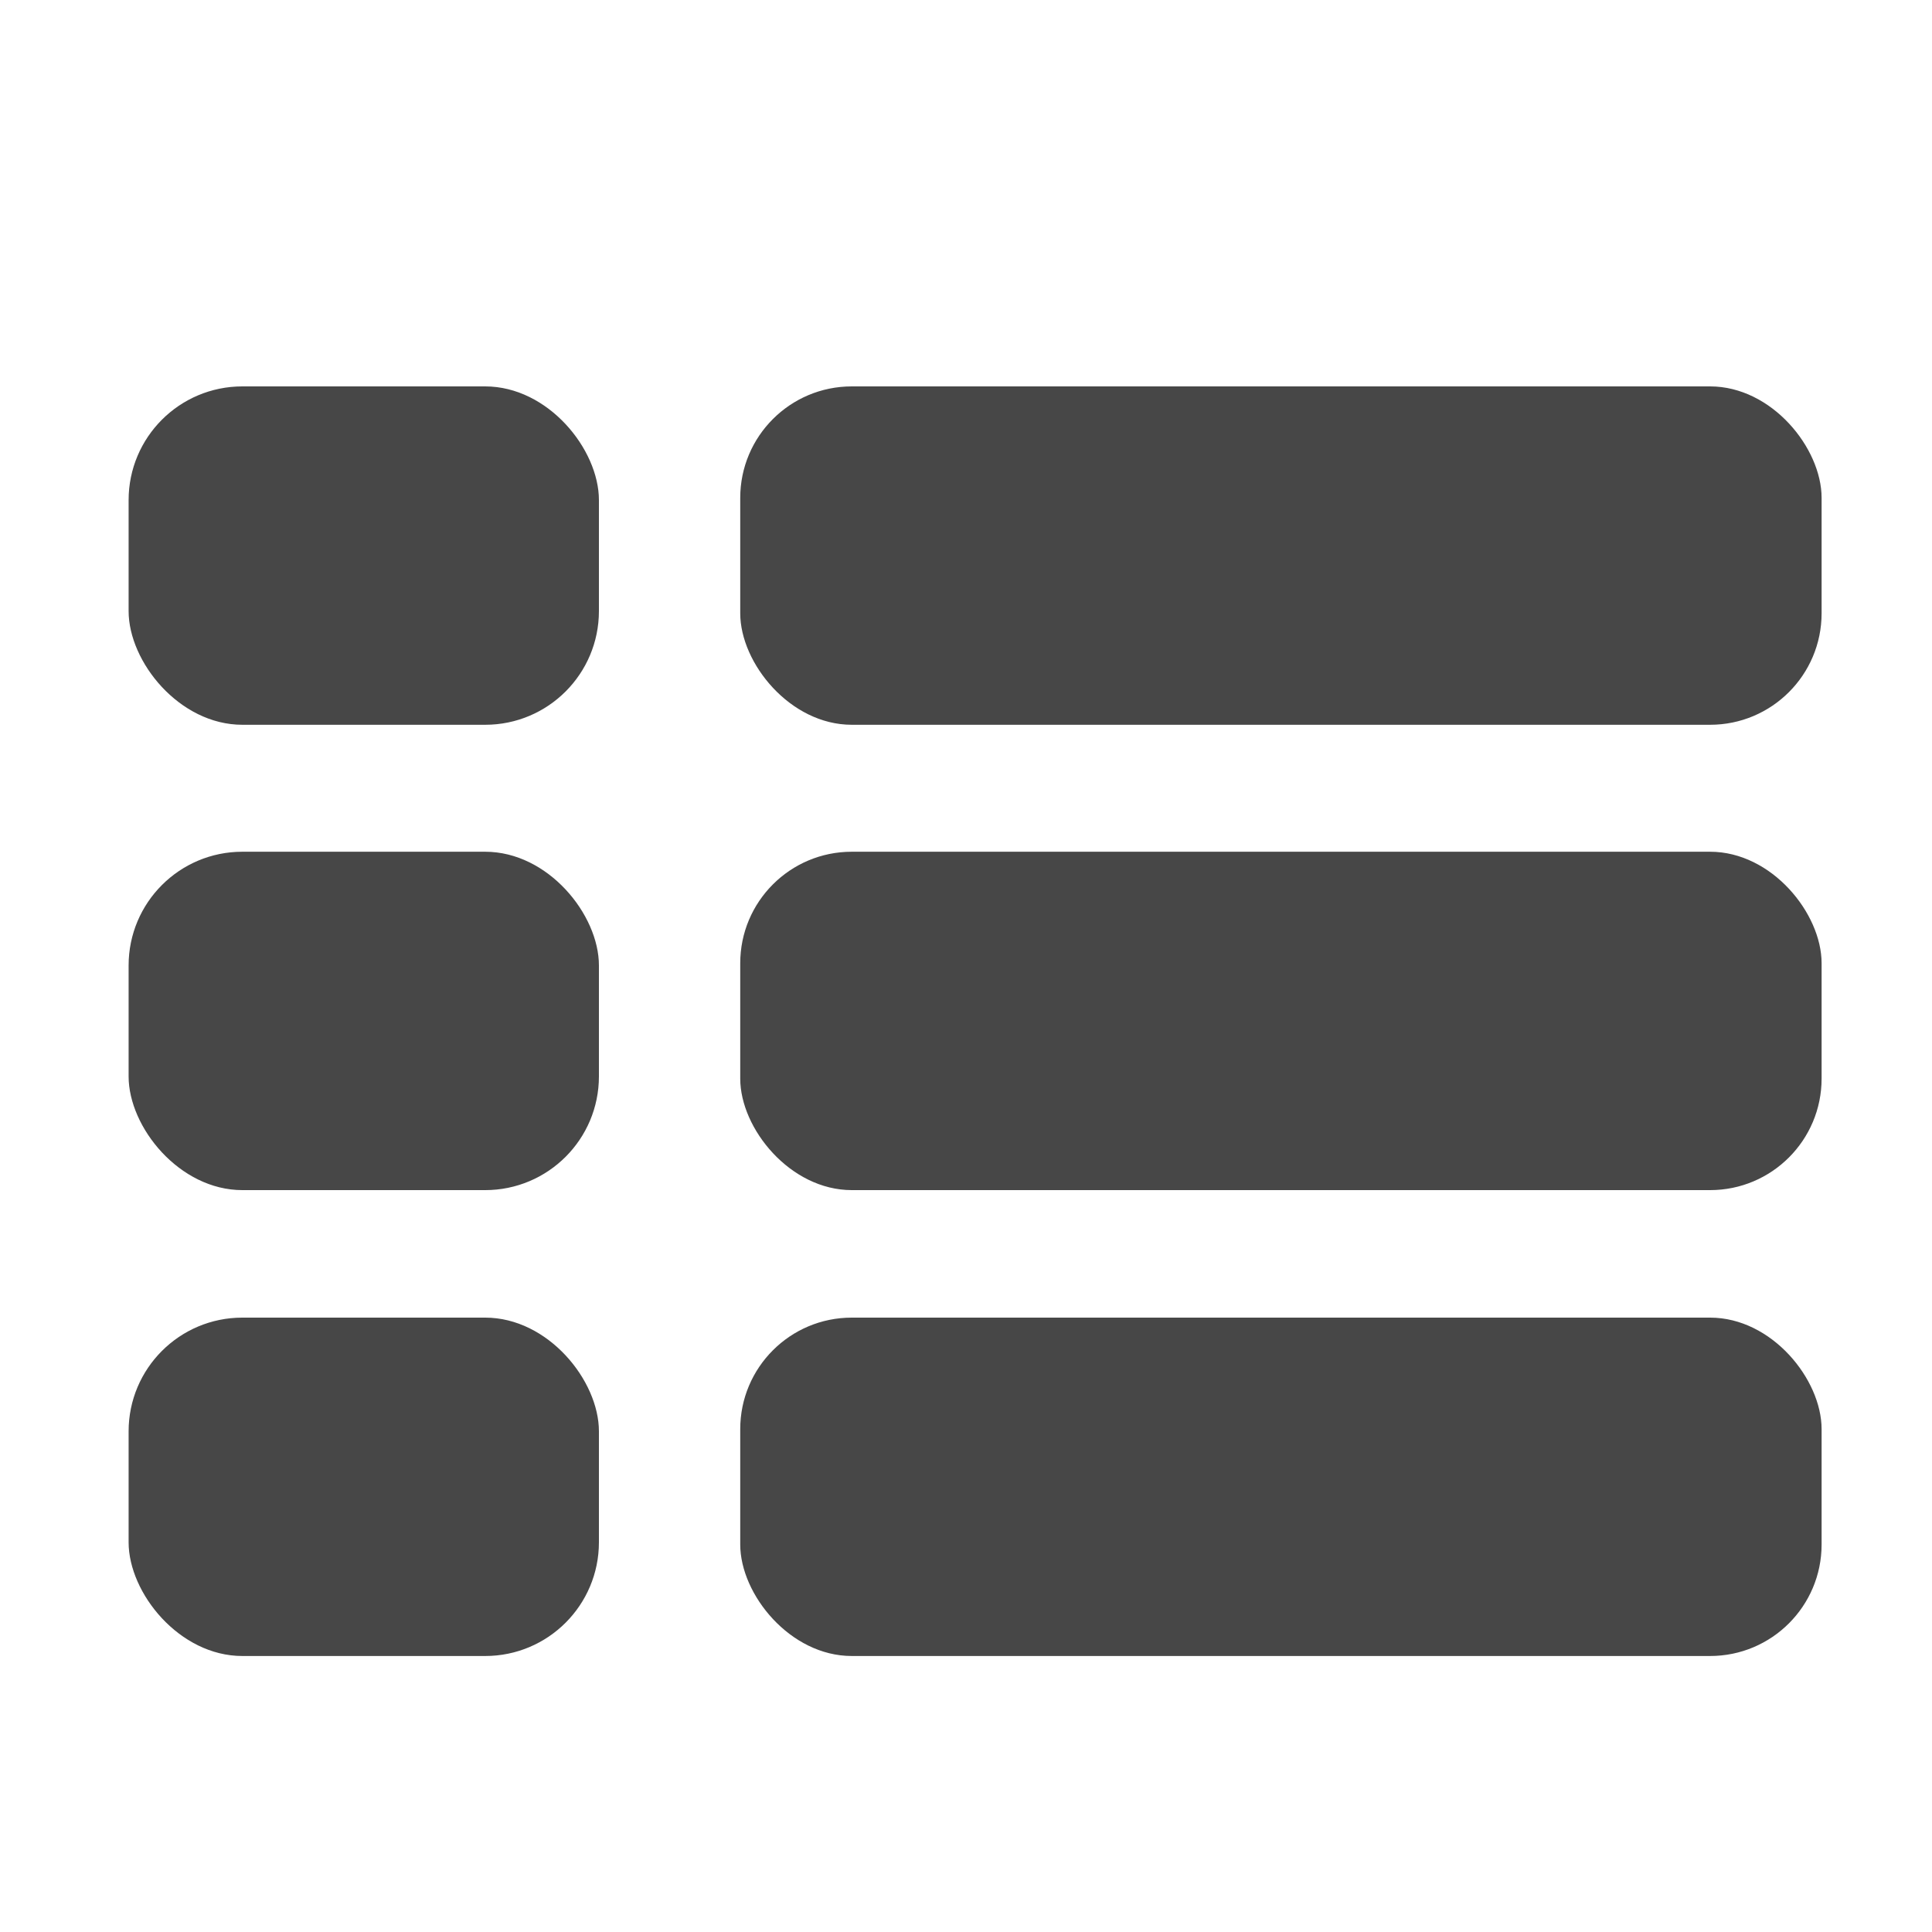
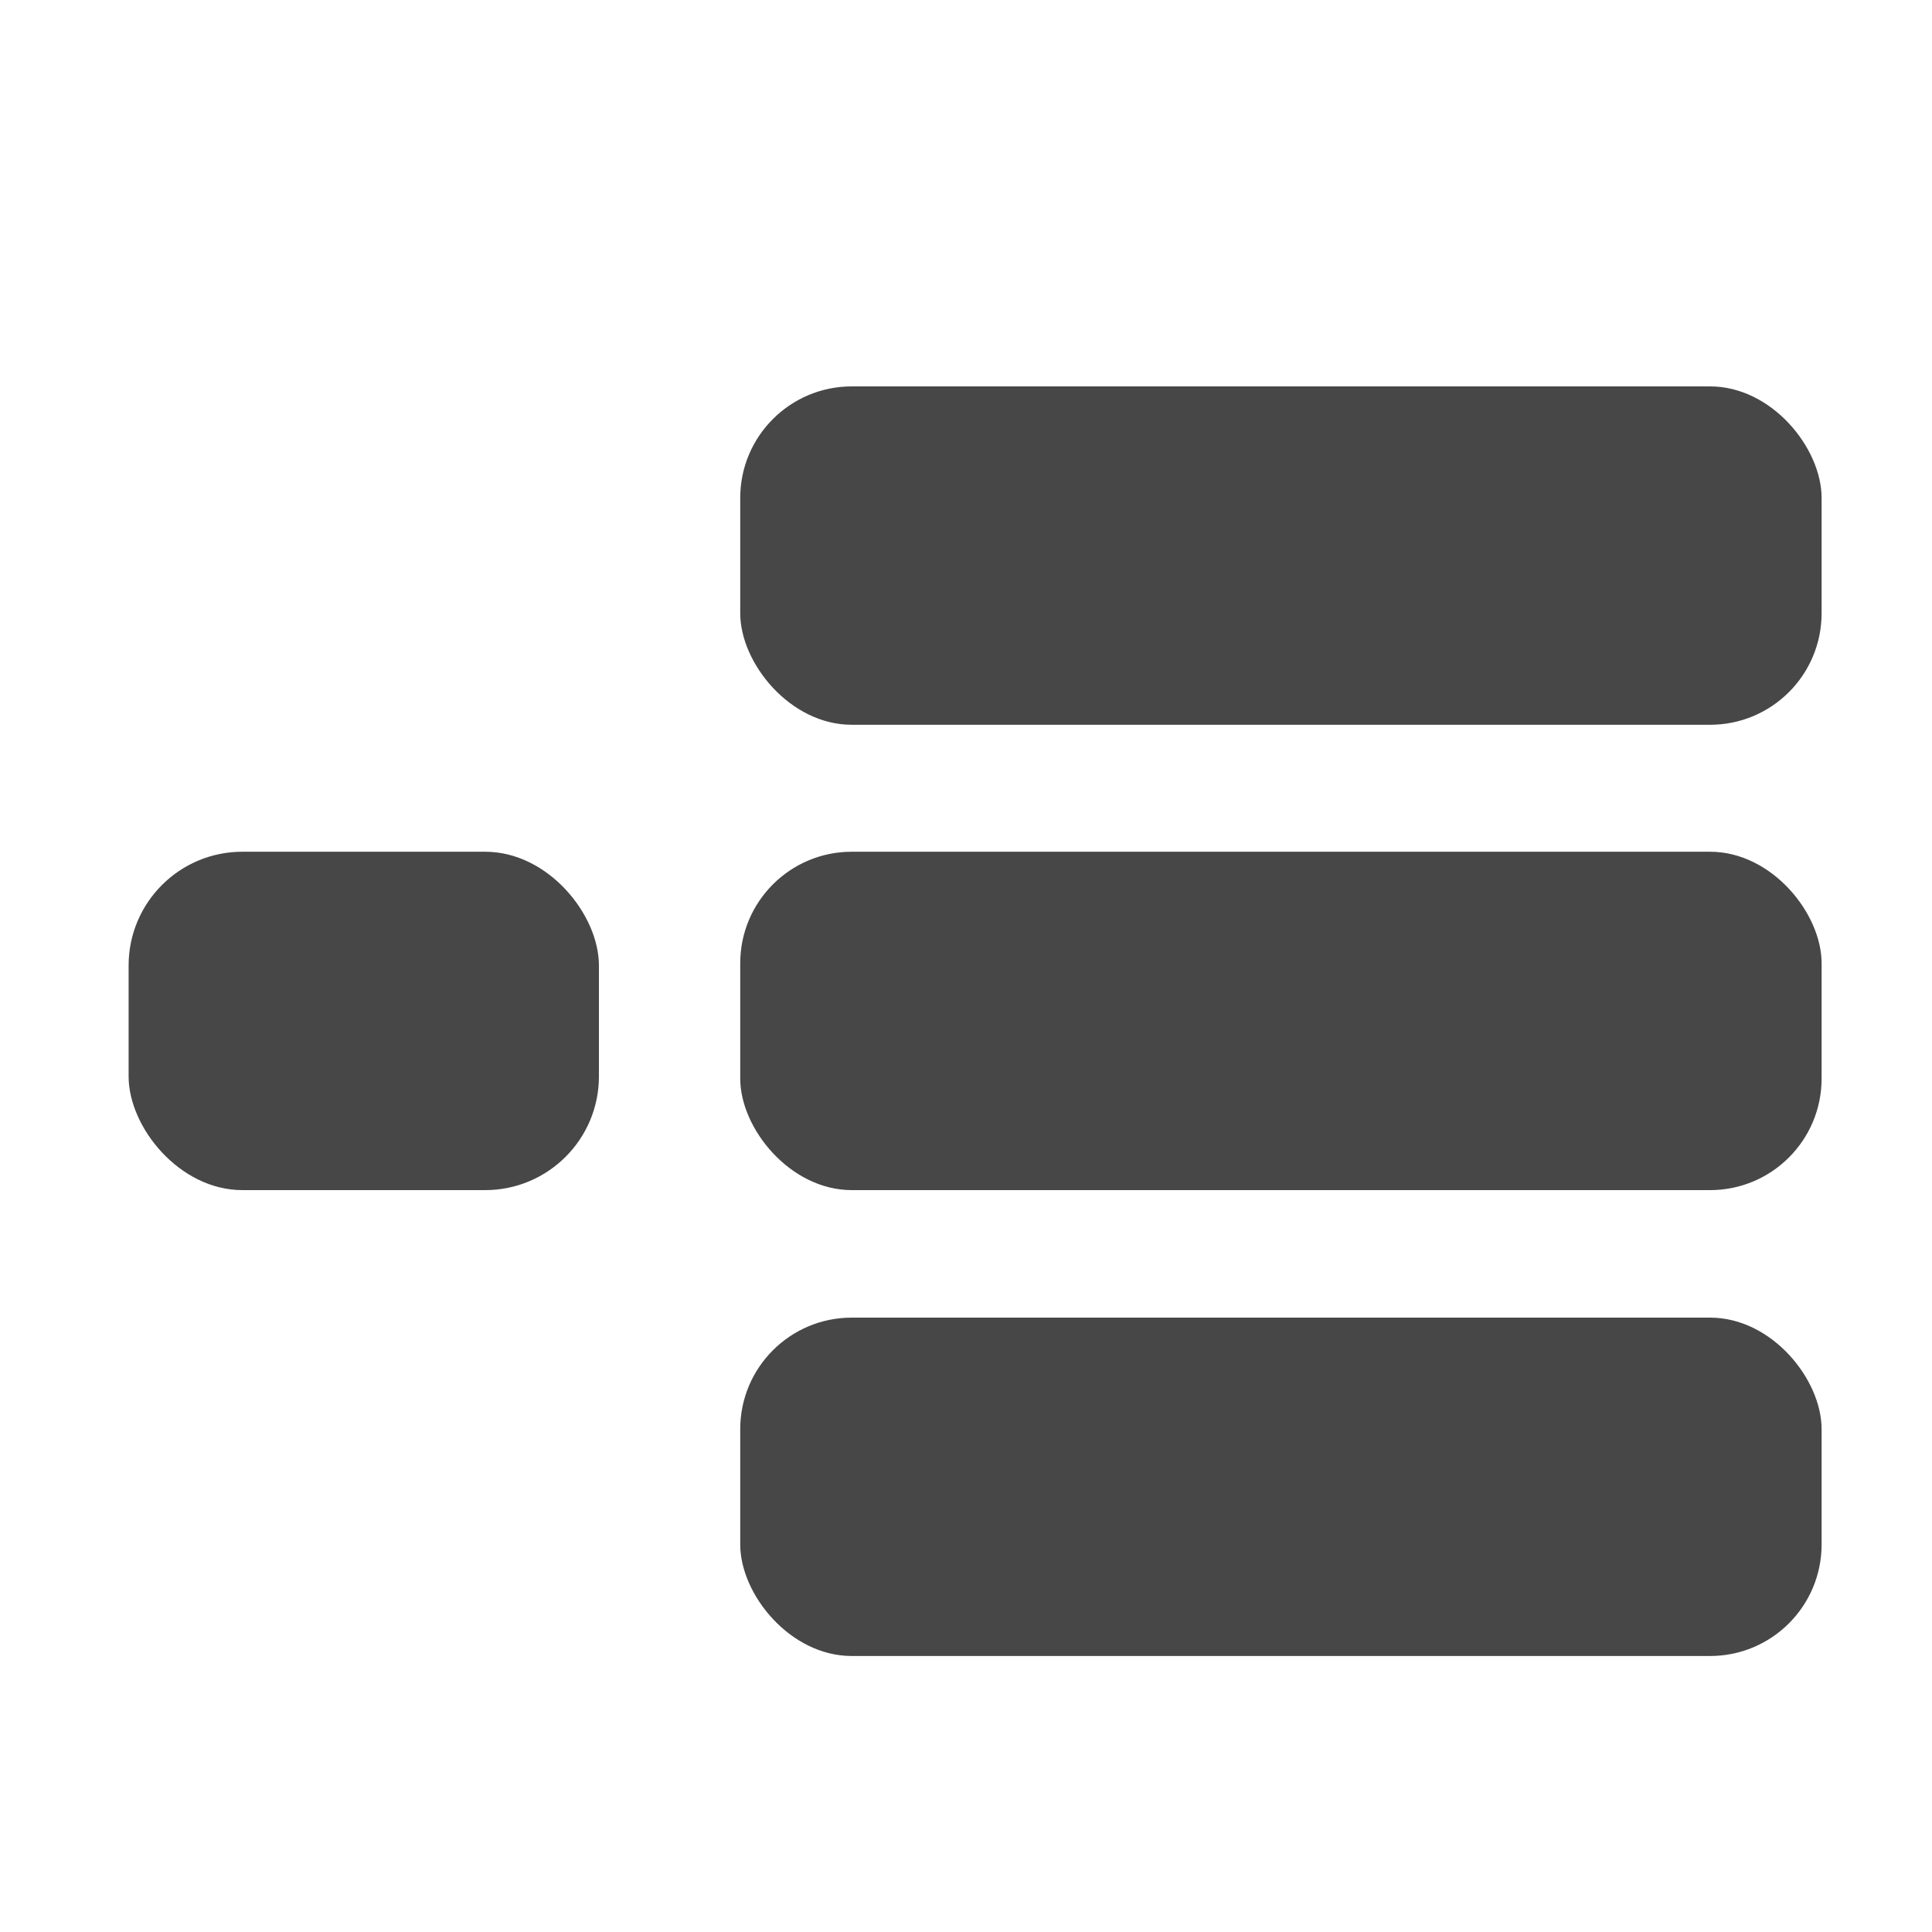
<svg xmlns="http://www.w3.org/2000/svg" id="レイヤー_1" data-name="レイヤー 1" viewBox="0 0 35 35">
  <defs>
    <style>.cls-1{fill:#474747;}</style>
  </defs>
  <title>アートボード 1</title>
-   <rect class="cls-1" x="2.33" y="7" width="8.52" height="6.13" rx="2.06" ry="2.06" />
  <rect class="cls-1" x="13.41" y="7" width="19.59" height="6.13" rx="2.02" ry="2.02" />
  <rect class="cls-1" x="2.33" y="15.43" width="8.52" height="6.13" rx="2.06" ry="2.06" />
  <rect class="cls-1" x="13.41" y="15.43" width="19.59" height="6.13" rx="2.02" ry="2.02" />
-   <rect class="cls-1" x="2.33" y="23.87" width="8.52" height="6.13" rx="2.06" ry="2.06" />
  <rect class="cls-1" x="13.41" y="23.87" width="19.59" height="6.13" rx="2.02" ry="2.02" />
</svg>